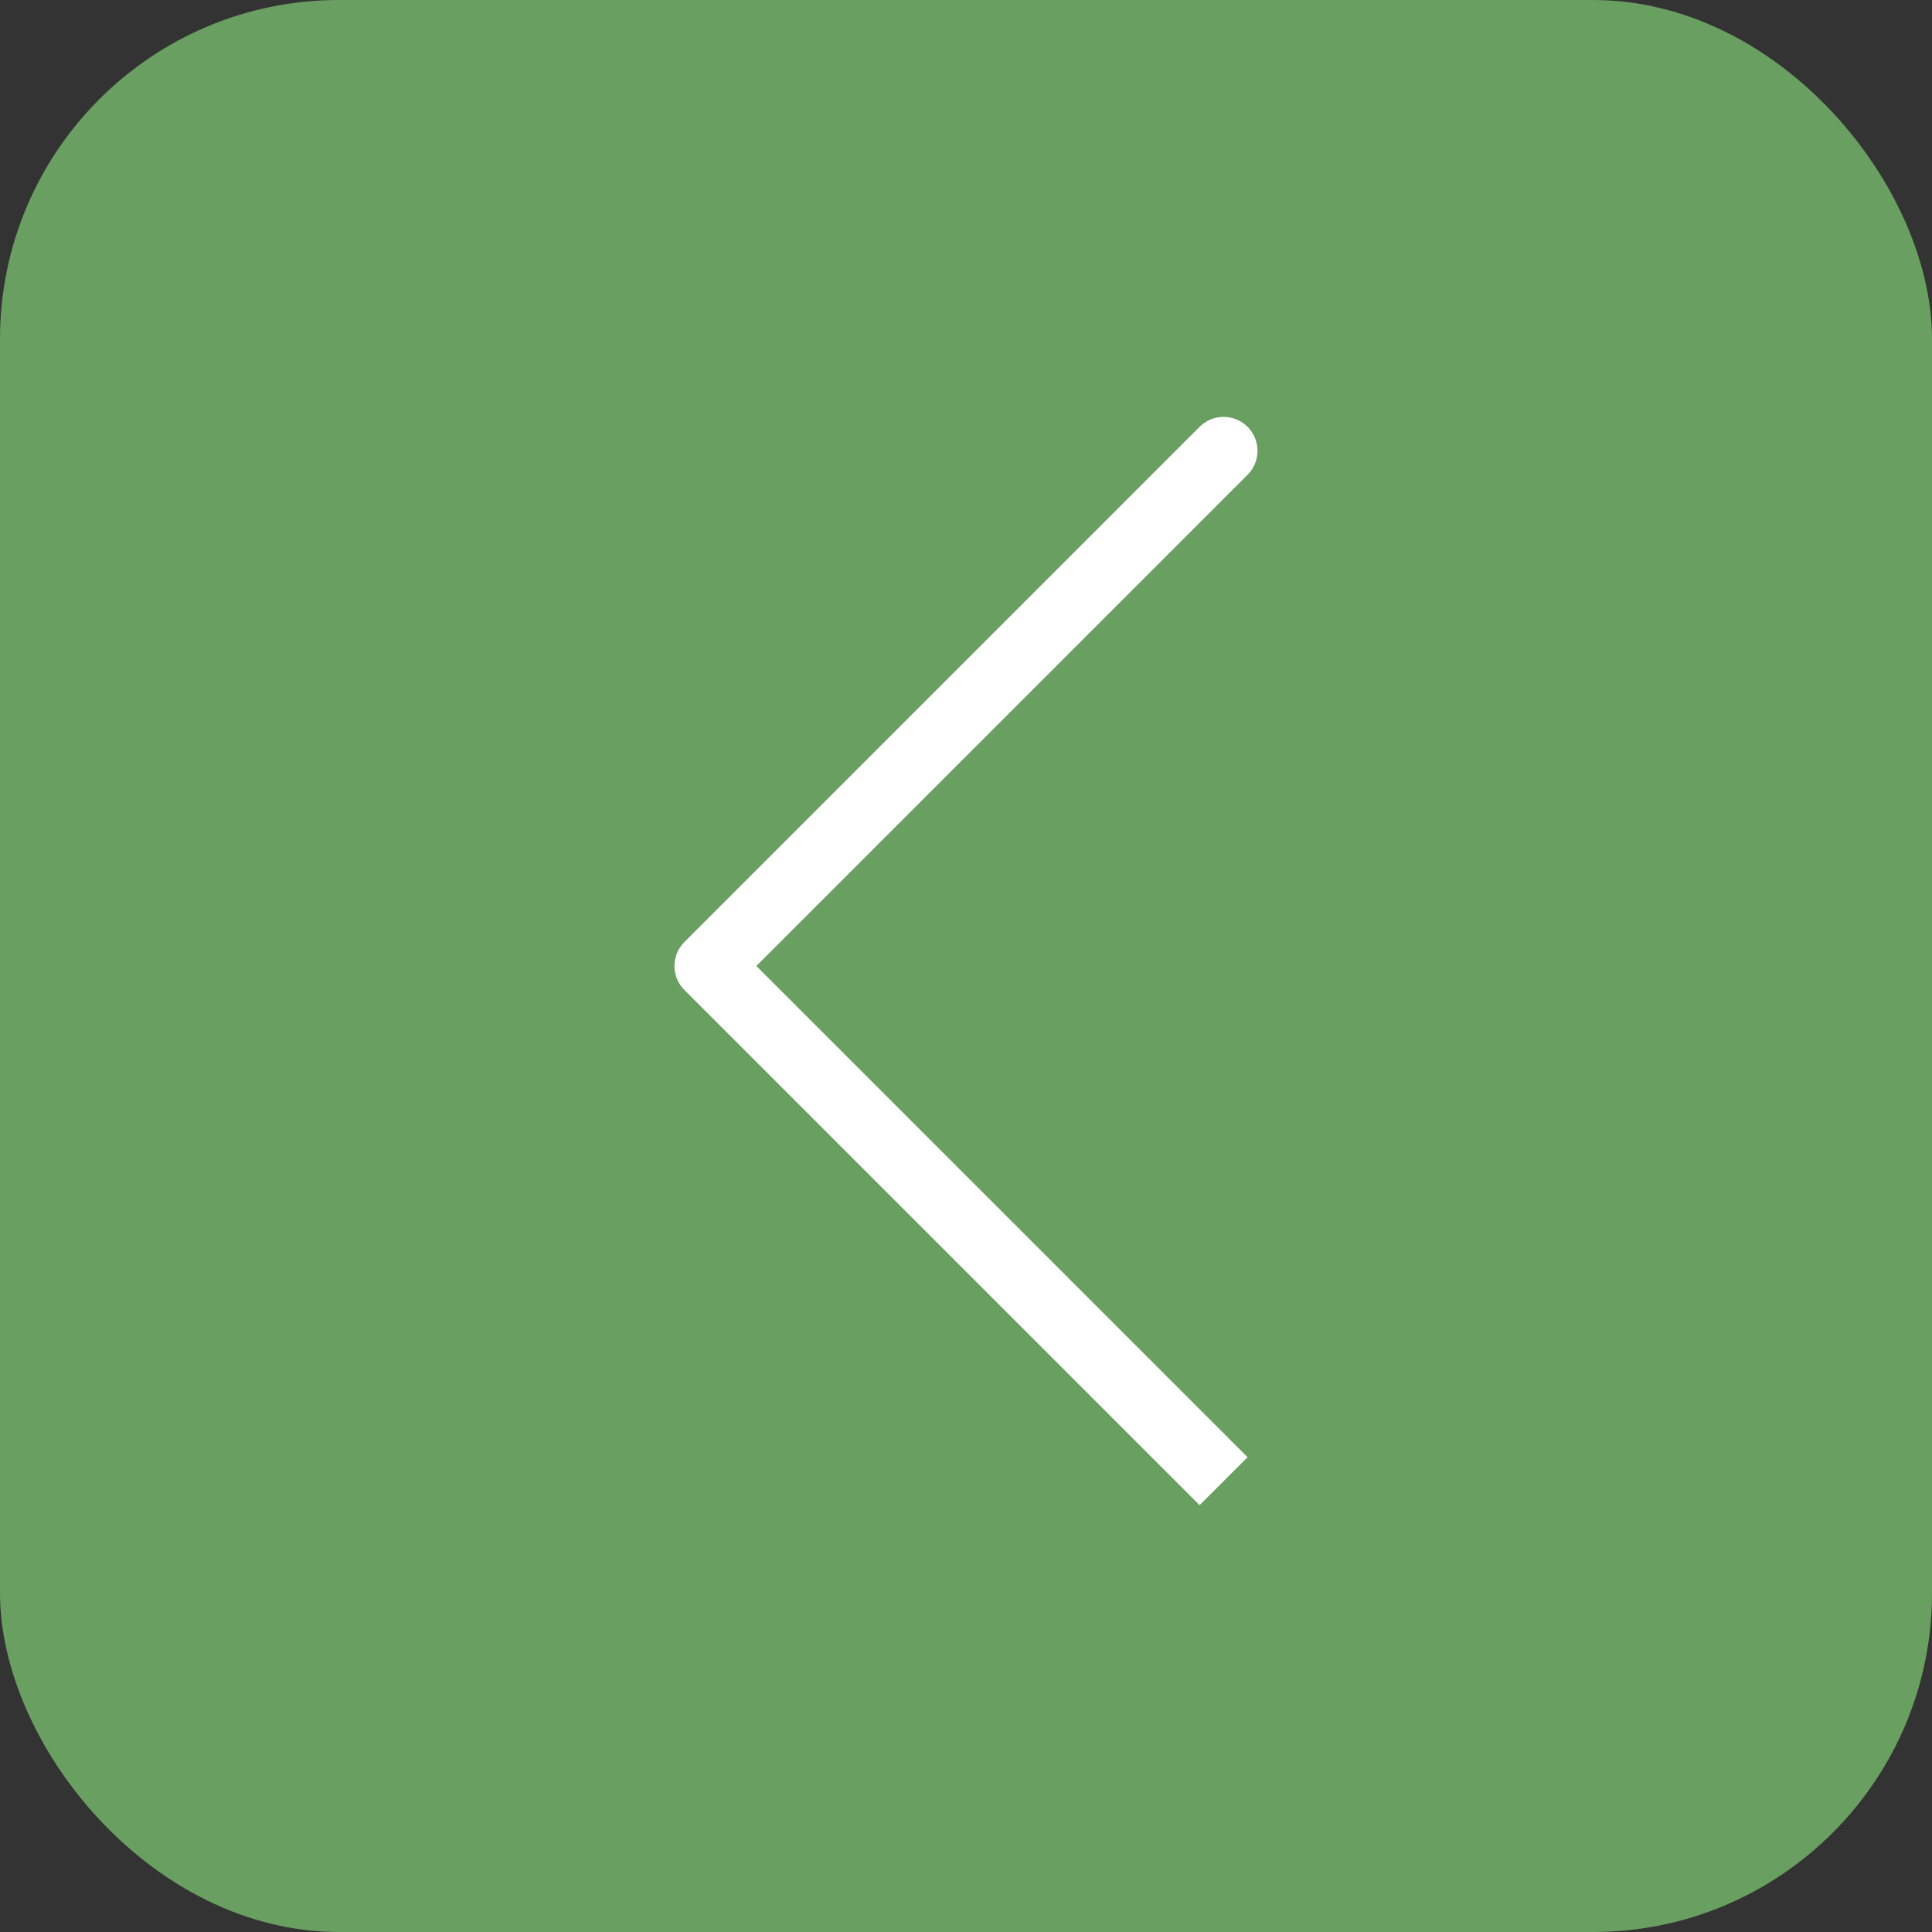
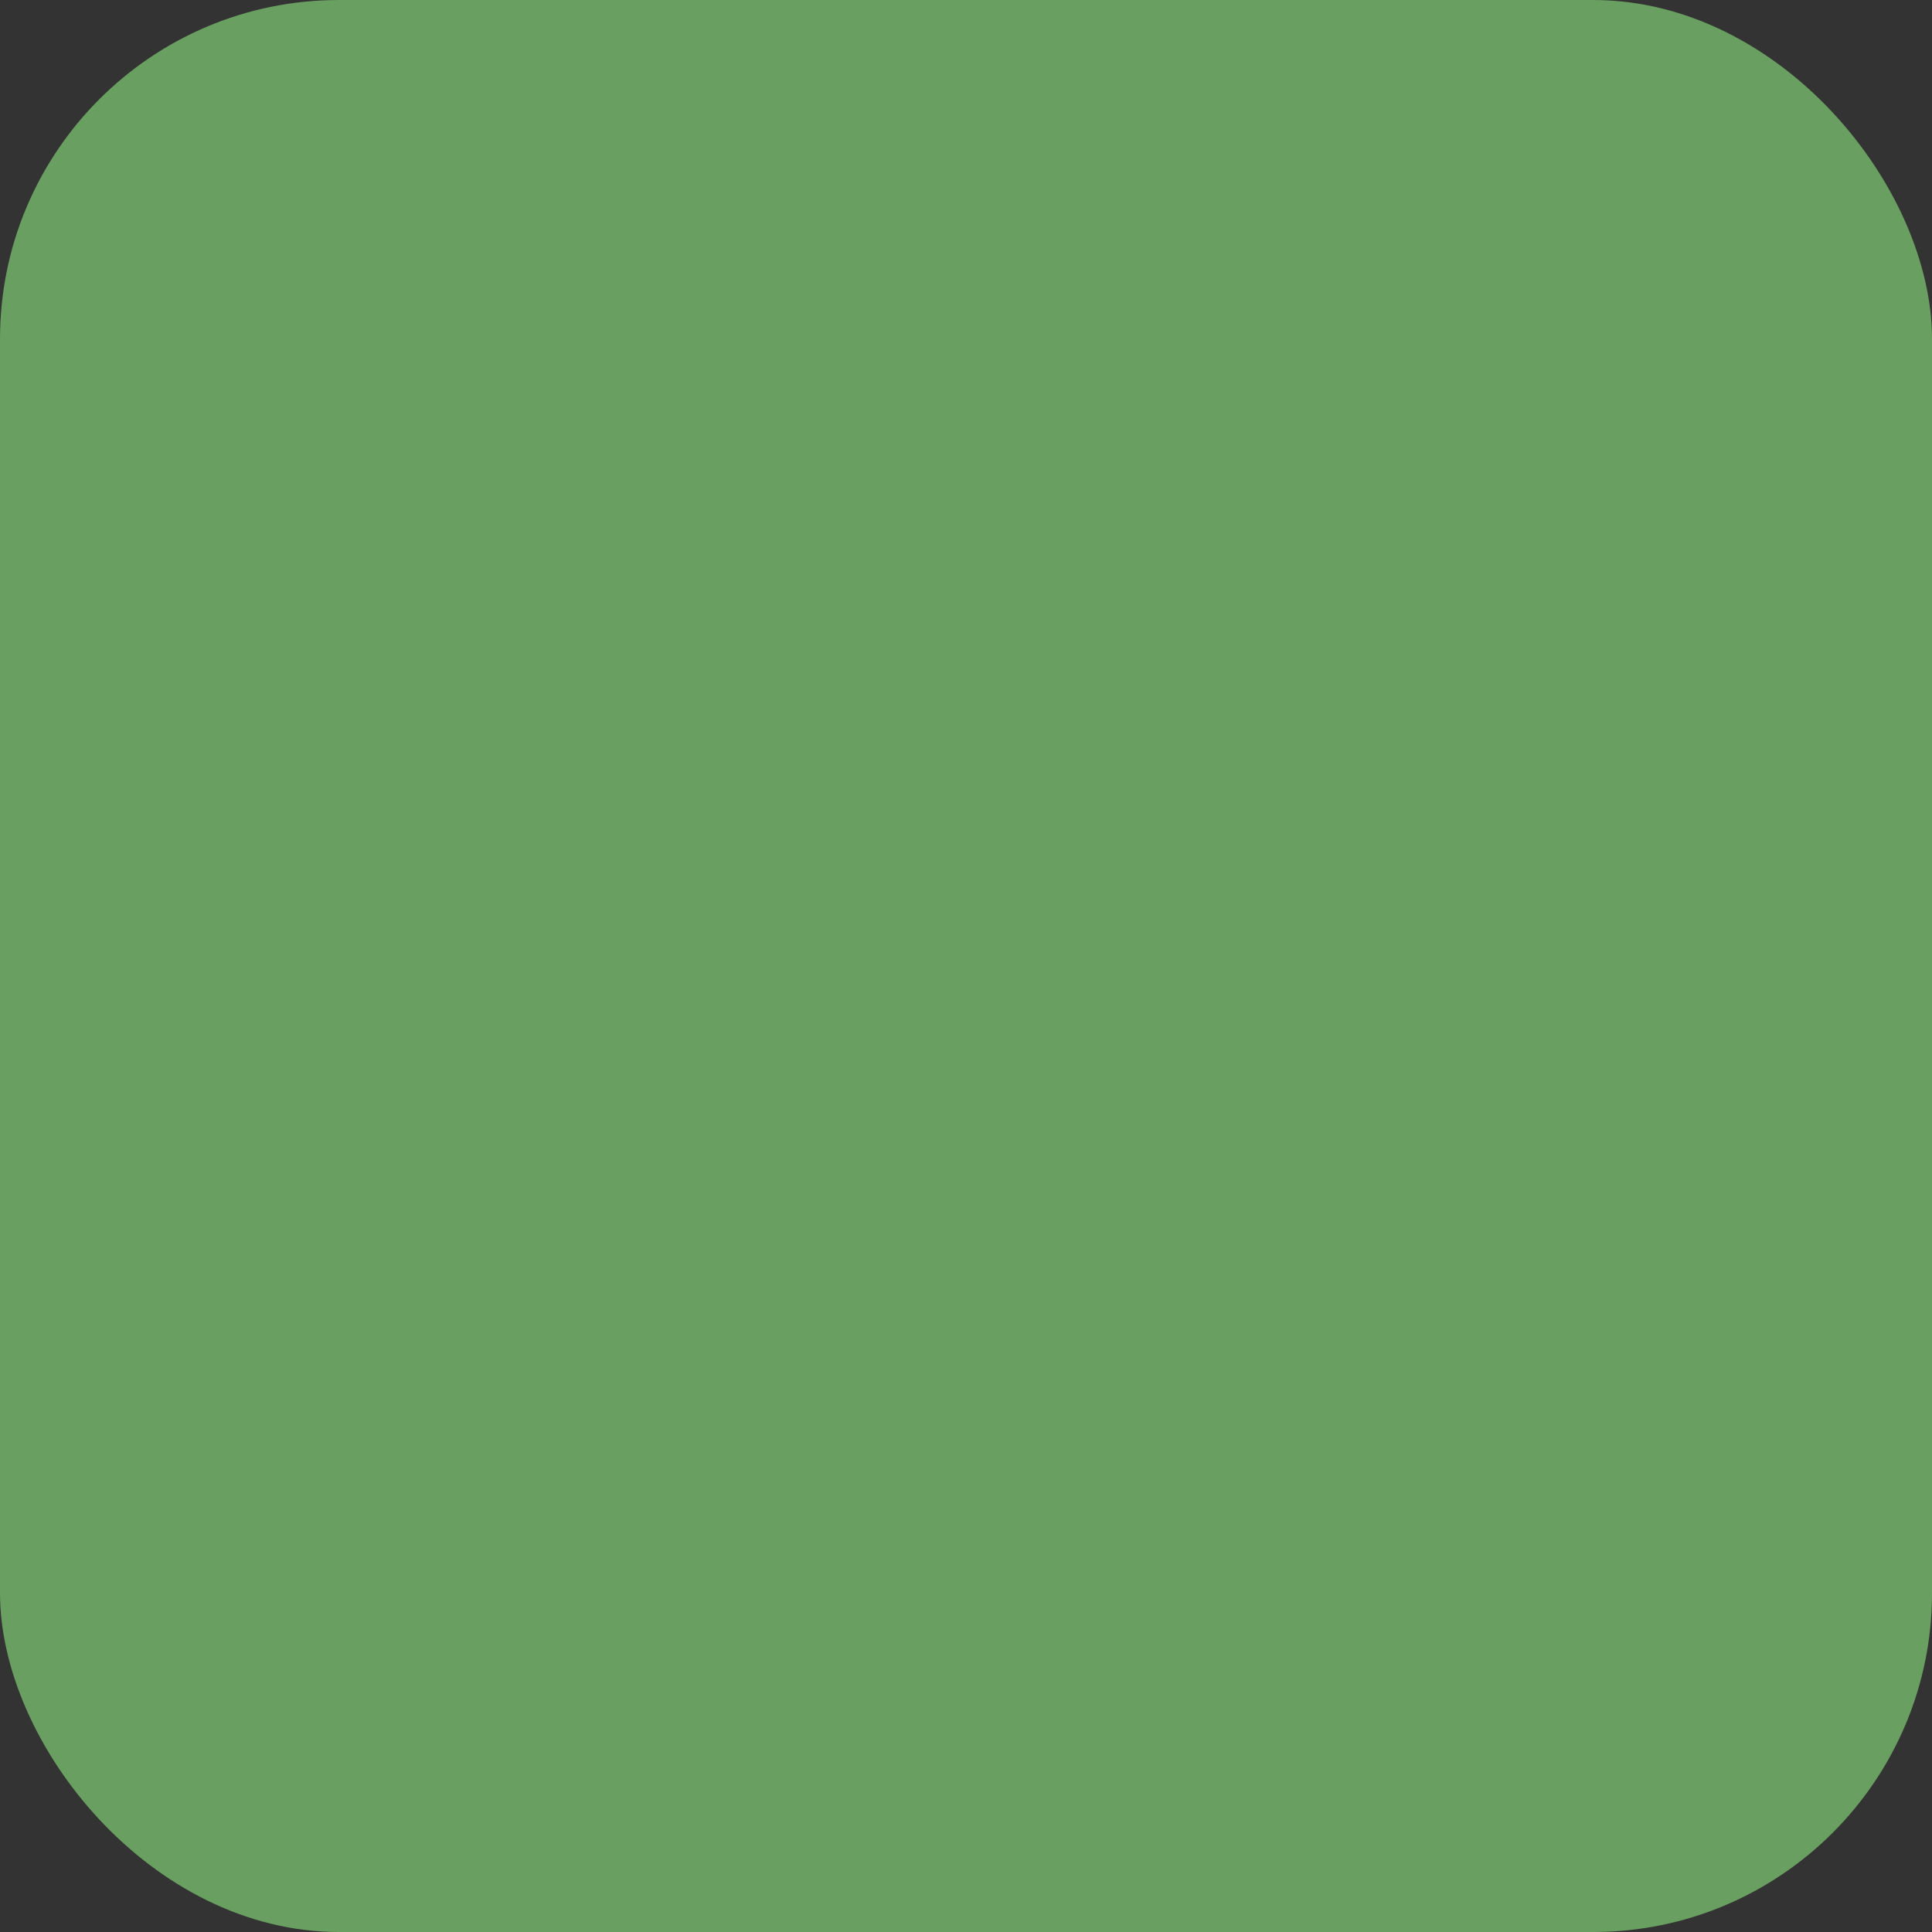
<svg xmlns="http://www.w3.org/2000/svg" width="57" height="57" viewBox="0 0 57 57" fill="none">
  <rect x="0" y="0" width="57" height="57" fill="#333333" stroke="none" />
  <rect width="57" height="57" rx="10" fill="#699F60" />
-   <path d="M35.392 12.593C35.783 12.202 36.416 12.202 36.807 12.593C37.197 12.983 37.197 13.617 36.807 14.007L35.392 12.593ZM20.9 28.5L20.192 29.207C19.802 28.817 19.802 28.183 20.192 27.793L20.9 28.5ZM36.807 14.007L21.607 29.207L20.192 27.793L35.392 12.593L36.807 14.007ZM21.607 27.793L36.807 42.993L35.392 44.407L20.192 29.207L21.607 27.793Z" fill="white" />
</svg>